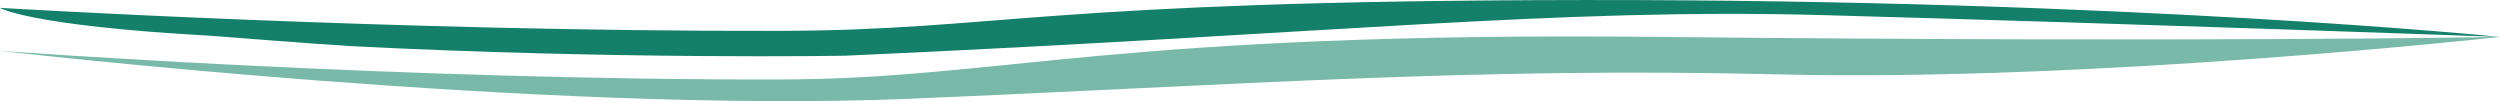
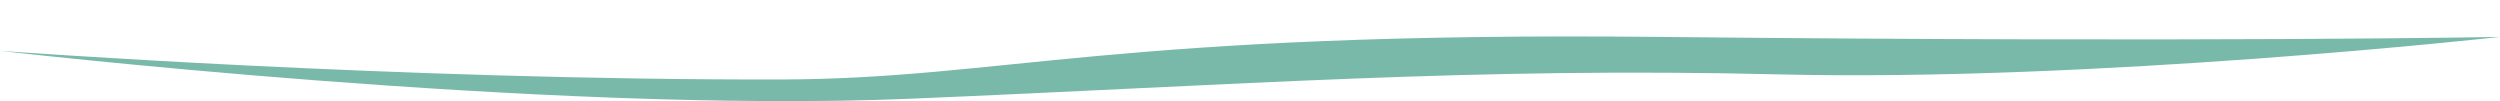
<svg xmlns="http://www.w3.org/2000/svg" viewBox="0 0 1072.56 43.38">
  <defs>
    <style>.a{fill:#14806a;}.b{fill:#78b9a9;}</style>
  </defs>
  <title>flow3</title>
-   <path class="a" d="M1072.56,102.6S914.67,86.53,680,86.77,429.34,99.77,334.23,100C169.78,100.38,0,90.13,0,90.13s11.79,7.59,89.78,11.94c0,0,51.48,4,60.15,4.44,114.31,5.89,212.74,4.15,212.74,4.15,208.47-9.32,304.78-20.57,419.56-17.41C918,97,1072.56,102.6,1072.56,102.6Z" transform="translate(0 -86.76)" />
  <path class="b" d="M1072.56,102.6s-126.78,2.43-360.26,0c-234.65-2.44-282.07,18-377.18,18.26C170.67,121.22,0,108.57,0,108.57s233.68,27.11,390.23,20.56c142.33-5.95,241.77-13.64,372.44-10.47C898.48,122,1072.56,102.6,1072.56,102.6Z" transform="translate(0 -86.76)" />
</svg>